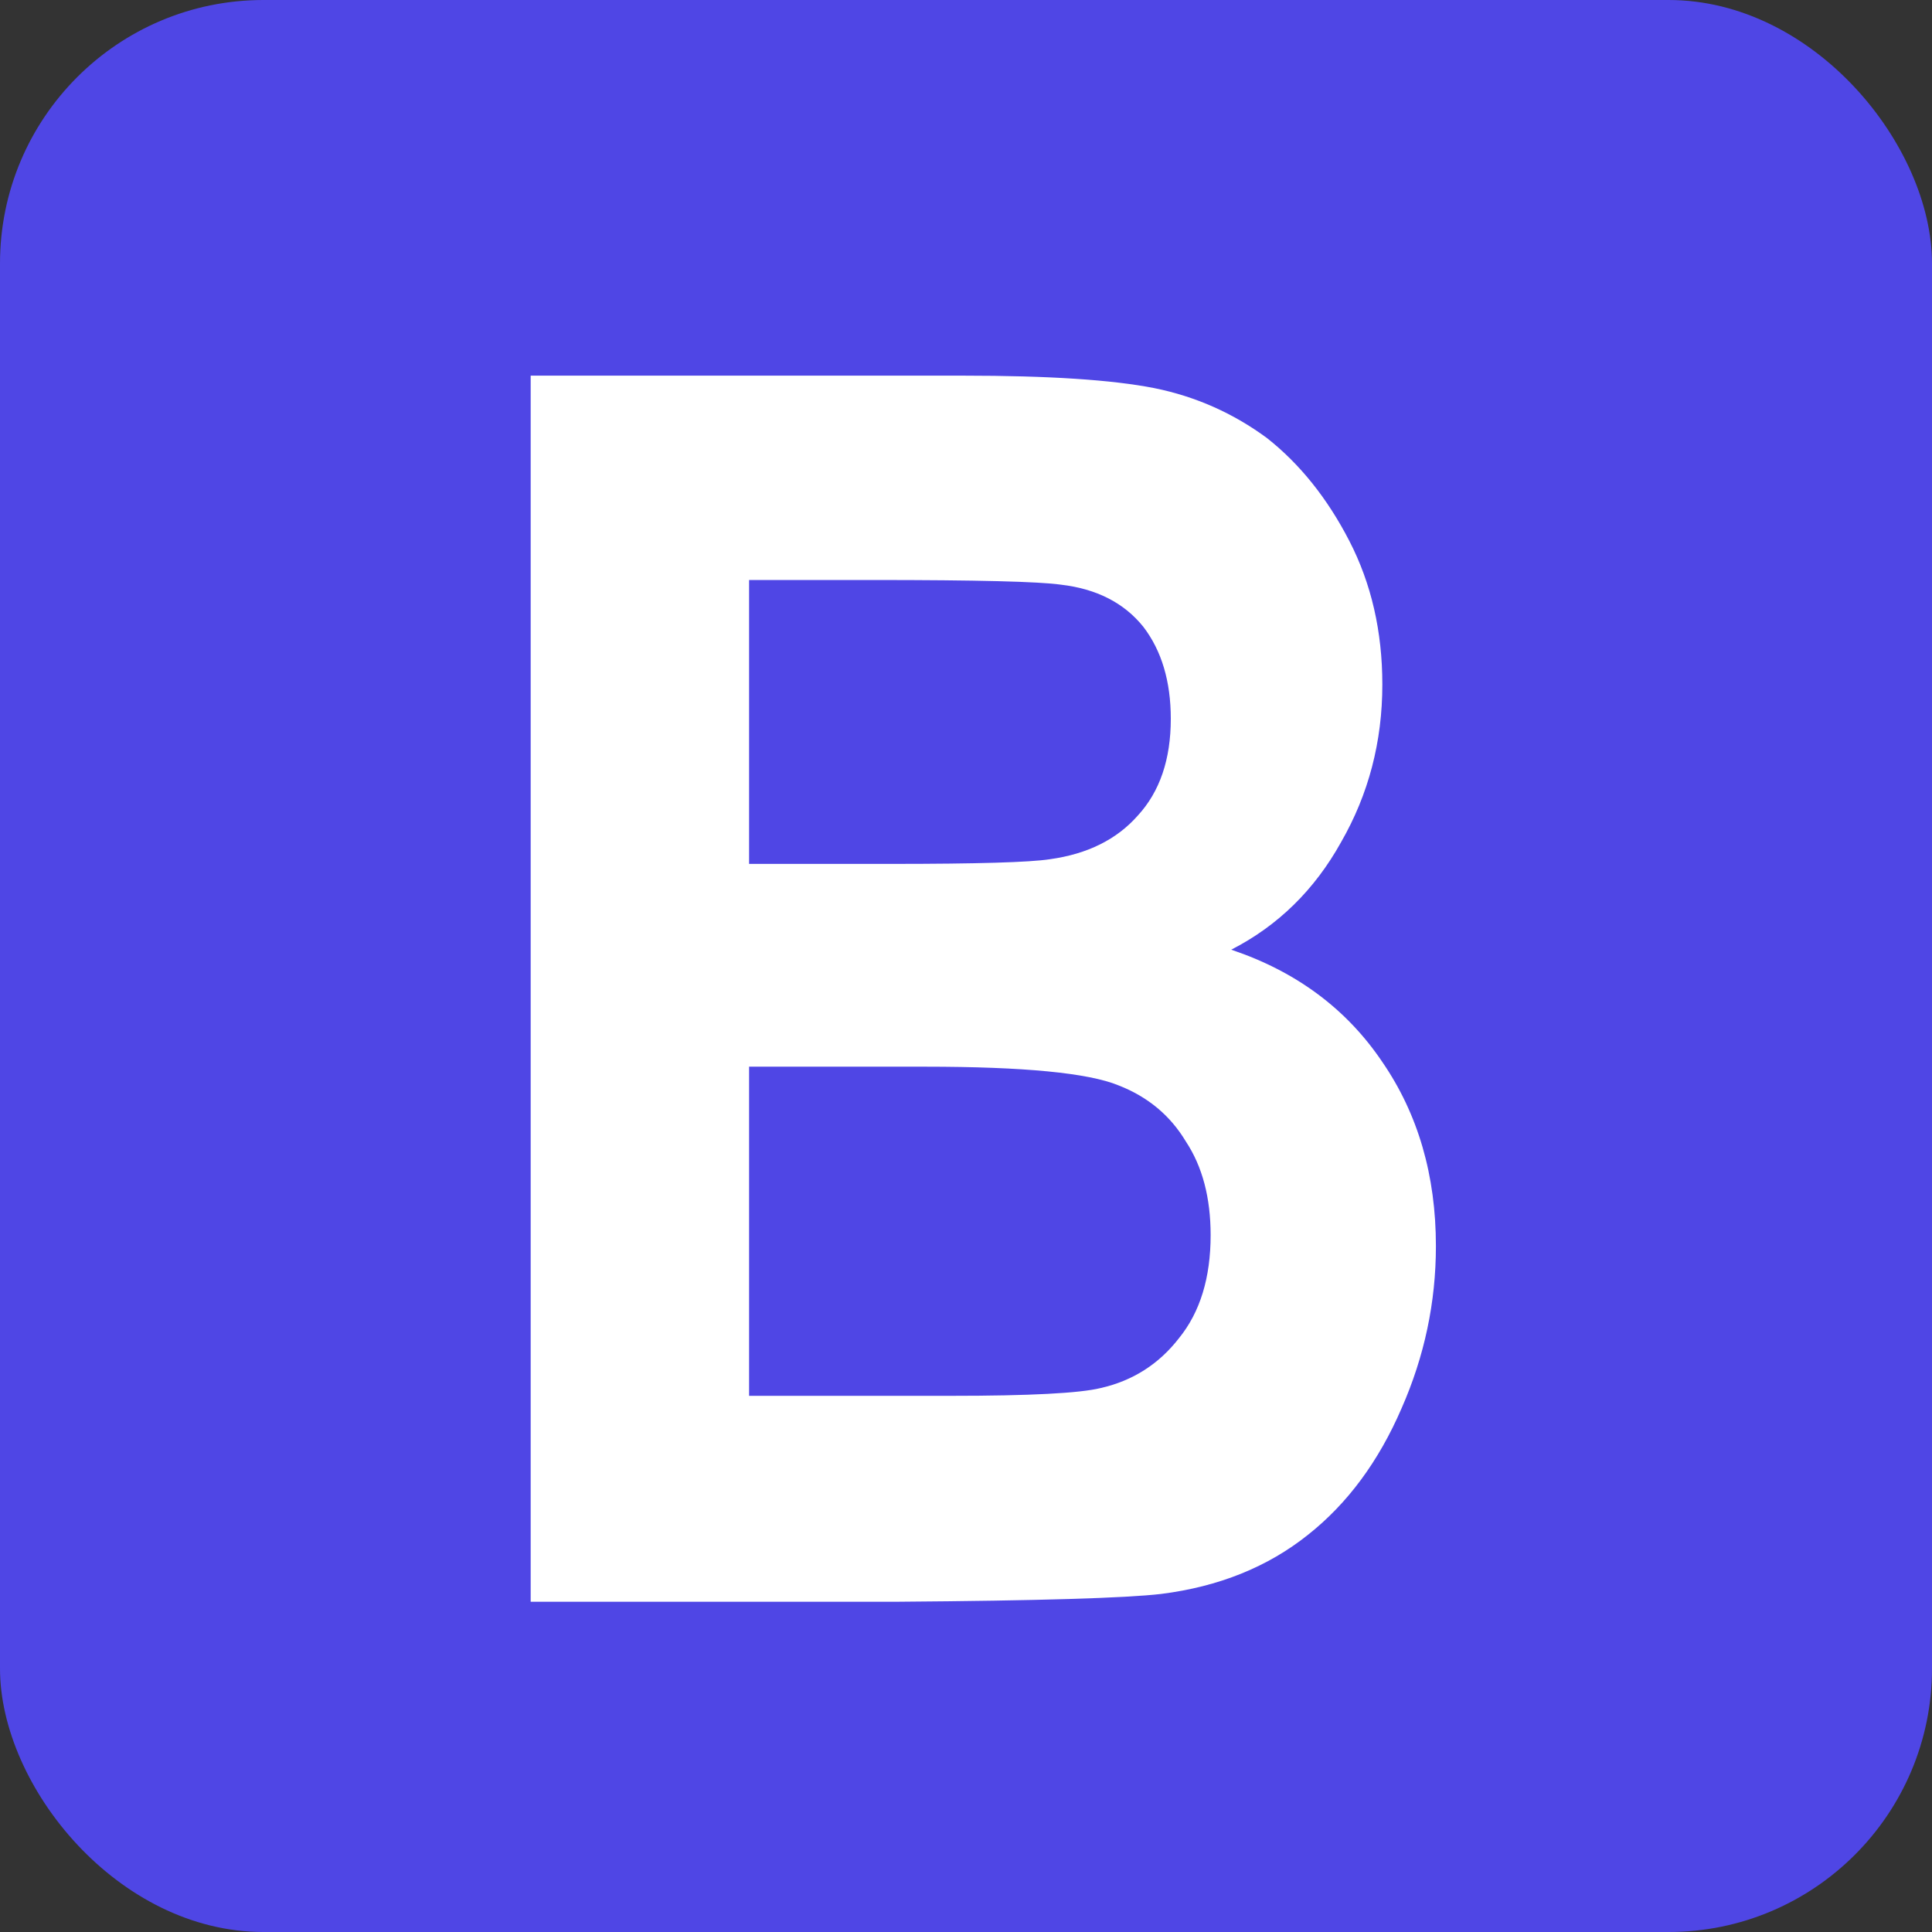
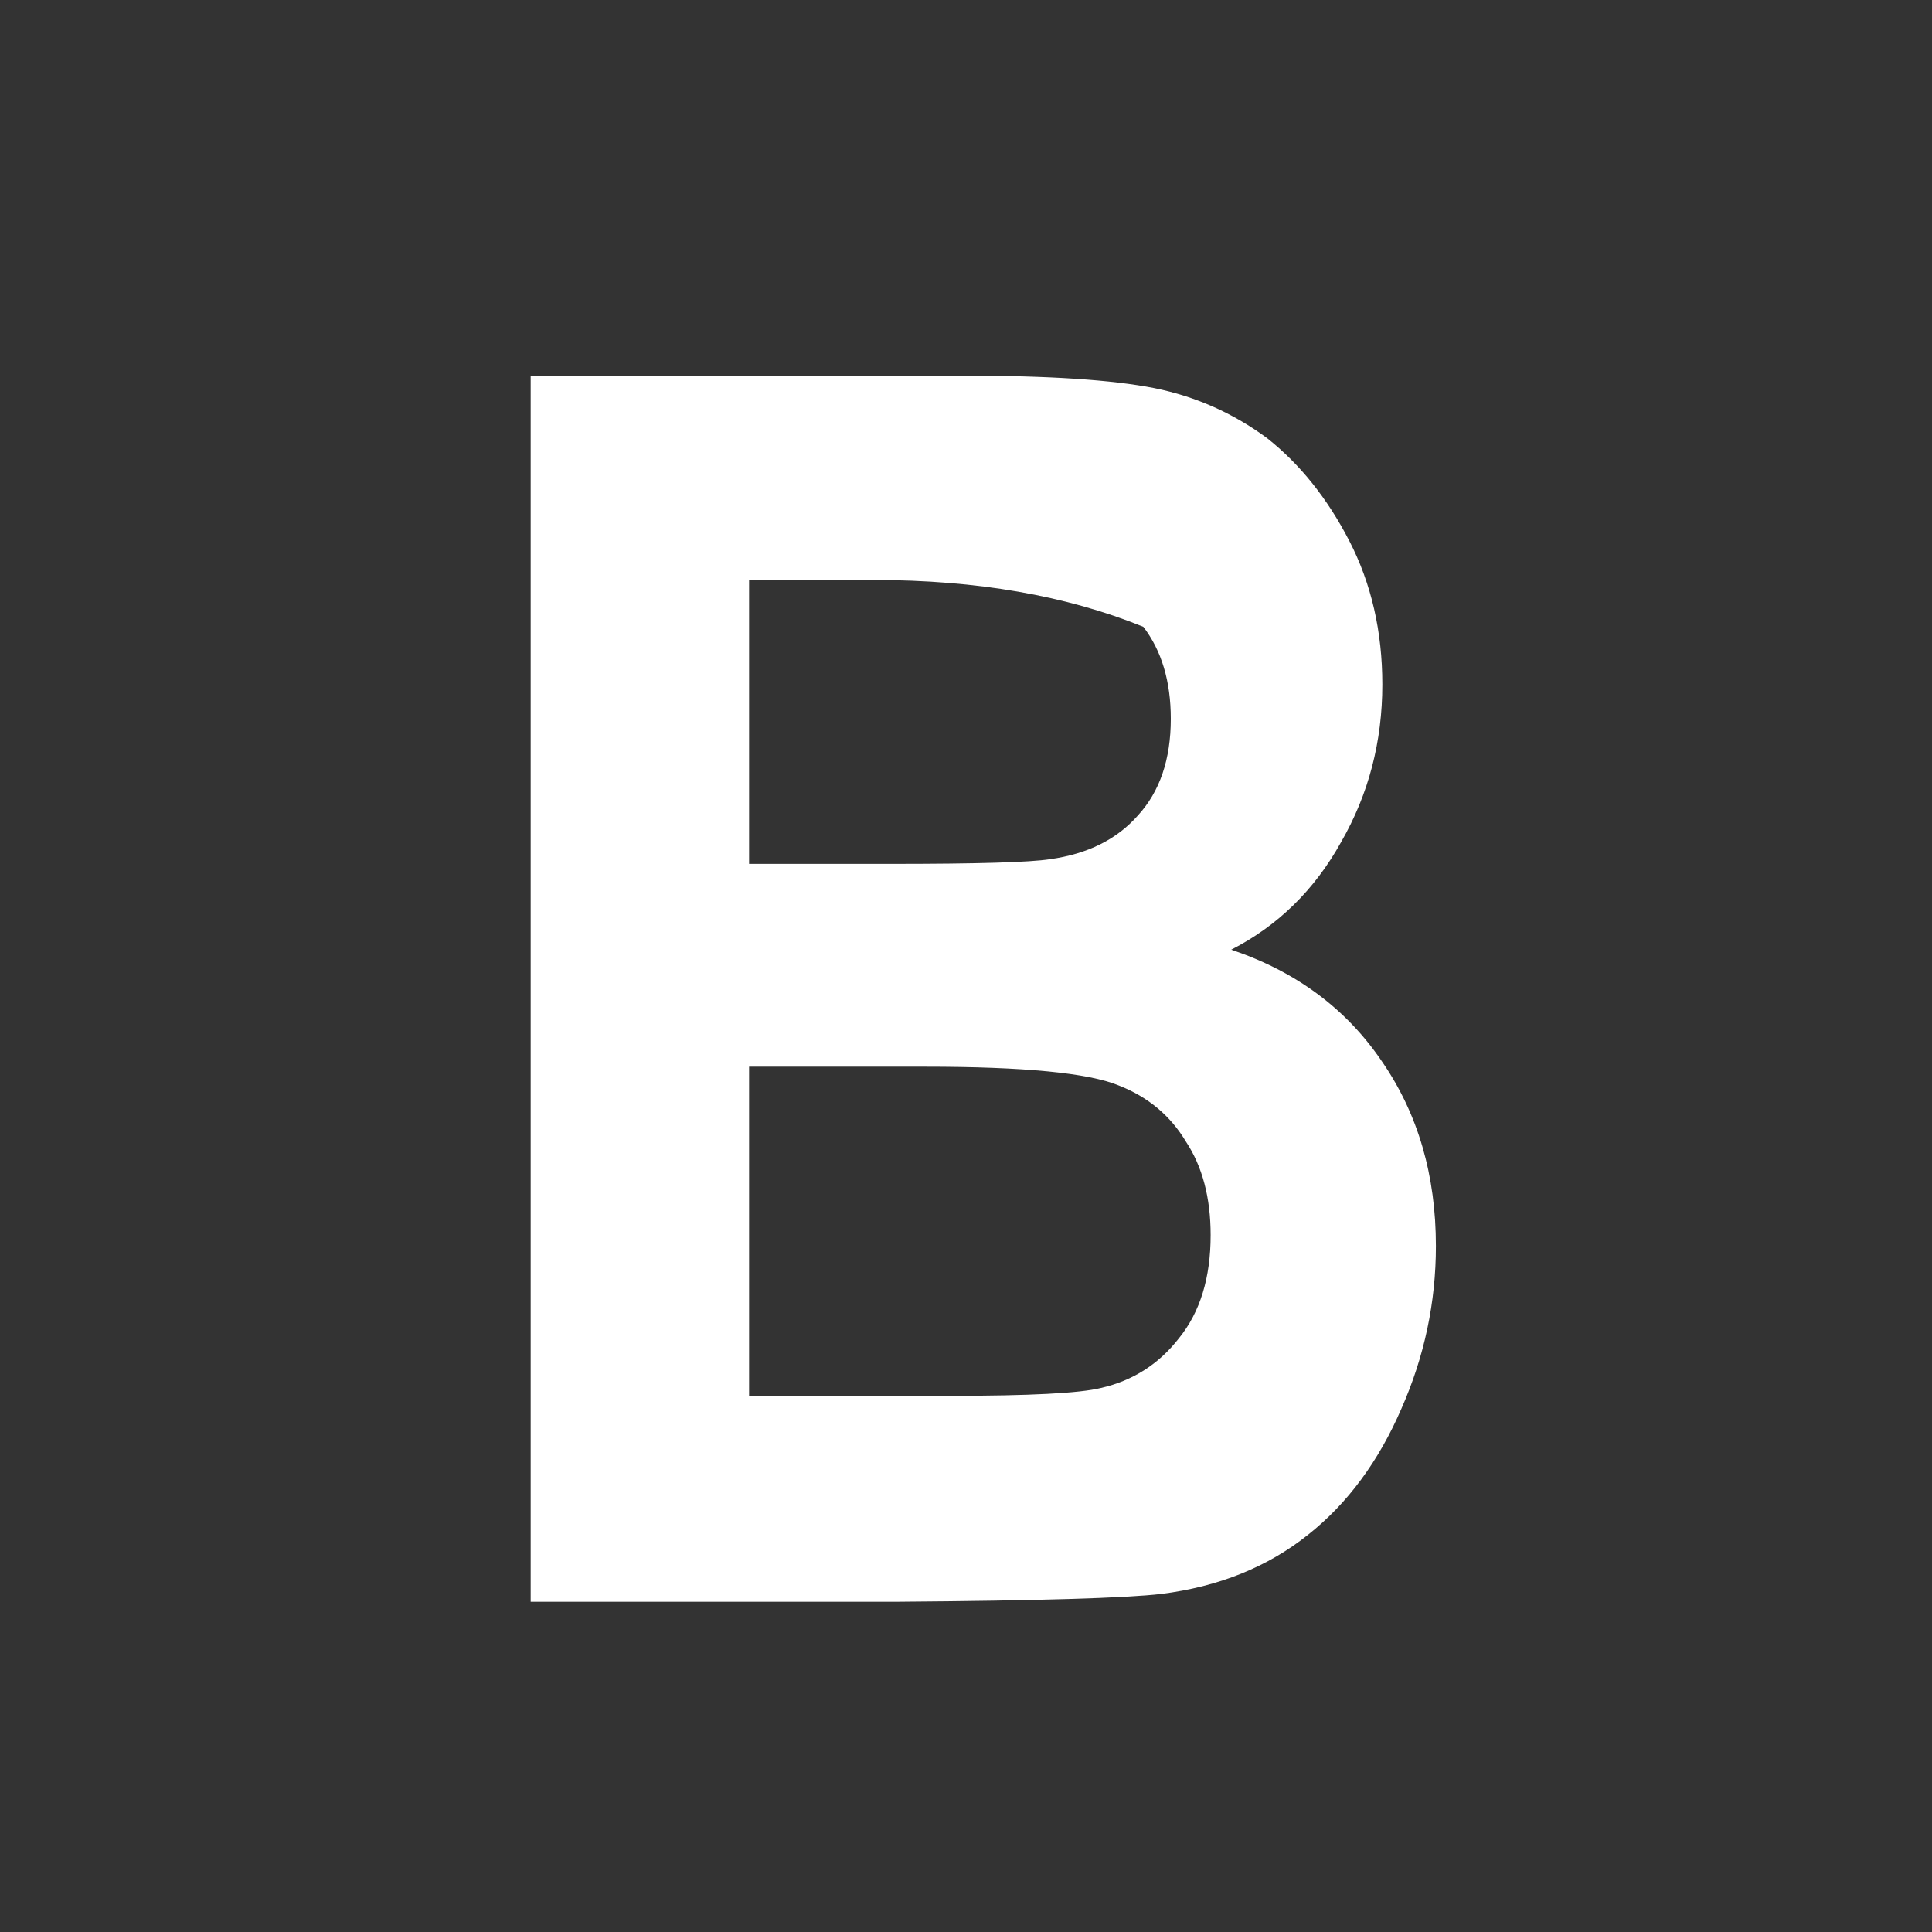
<svg xmlns="http://www.w3.org/2000/svg" width="44" height="44" viewBox="0 0 44 44" fill="none">
  <rect x="0" y="0" width="44" height="44" fill="#333333" stroke="none" />
-   <rect width="44" height="44" rx="6" fill="#4F46E5" />
-   <path d="M 7.323 17.175 L 7.638 17.175 Q 7.731 17.175 7.777 17.183 Q 7.822 17.191 7.859 17.215 Q 7.895 17.24 7.919 17.281 Q 7.943 17.322 7.943 17.373 Q 7.943 17.428 7.913 17.474 Q 7.884 17.52 7.833 17.543 Q 7.904 17.564 7.943 17.615 Q 7.982 17.665 7.982 17.733 Q 7.982 17.787 7.957 17.837 Q 7.932 17.888 7.889 17.918 Q 7.845 17.949 7.782 17.956 Q 7.743 17.96 7.591 17.961 L 7.323 17.961 Z M 7.482 17.306 L 7.482 17.488 L 7.586 17.488 Q 7.679 17.488 7.701 17.485 Q 7.742 17.48 7.765 17.457 Q 7.789 17.434 7.789 17.395 Q 7.789 17.359 7.769 17.336 Q 7.748 17.313 7.709 17.309 Q 7.685 17.306 7.573 17.306 Z M 7.482 17.618 L 7.482 17.829 L 7.629 17.829 Q 7.715 17.829 7.738 17.824 Q 7.773 17.817 7.795 17.792 Q 7.818 17.767 7.818 17.726 Q 7.818 17.69 7.8 17.666 Q 7.783 17.641 7.751 17.63 Q 7.718 17.618 7.61 17.618 Z" transform="matrix(31.284, 0, 0, 35.526, -217.007, -601.604)" style="fill: rgb(255, 255, 255); white-space: pre;" />
+   <path d="M 7.323 17.175 L 7.638 17.175 Q 7.731 17.175 7.777 17.183 Q 7.822 17.191 7.859 17.215 Q 7.895 17.24 7.919 17.281 Q 7.943 17.322 7.943 17.373 Q 7.943 17.428 7.913 17.474 Q 7.884 17.52 7.833 17.543 Q 7.904 17.564 7.943 17.615 Q 7.982 17.665 7.982 17.733 Q 7.982 17.787 7.957 17.837 Q 7.932 17.888 7.889 17.918 Q 7.845 17.949 7.782 17.956 Q 7.743 17.96 7.591 17.961 L 7.323 17.961 Z M 7.482 17.306 L 7.482 17.488 L 7.586 17.488 Q 7.679 17.488 7.701 17.485 Q 7.742 17.48 7.765 17.457 Q 7.789 17.434 7.789 17.395 Q 7.789 17.359 7.769 17.336 Q 7.685 17.306 7.573 17.306 Z M 7.482 17.618 L 7.482 17.829 L 7.629 17.829 Q 7.715 17.829 7.738 17.824 Q 7.773 17.817 7.795 17.792 Q 7.818 17.767 7.818 17.726 Q 7.818 17.69 7.8 17.666 Q 7.783 17.641 7.751 17.63 Q 7.718 17.618 7.61 17.618 Z" transform="matrix(31.284, 0, 0, 35.526, -217.007, -601.604)" style="fill: rgb(255, 255, 255); white-space: pre;" />
</svg>